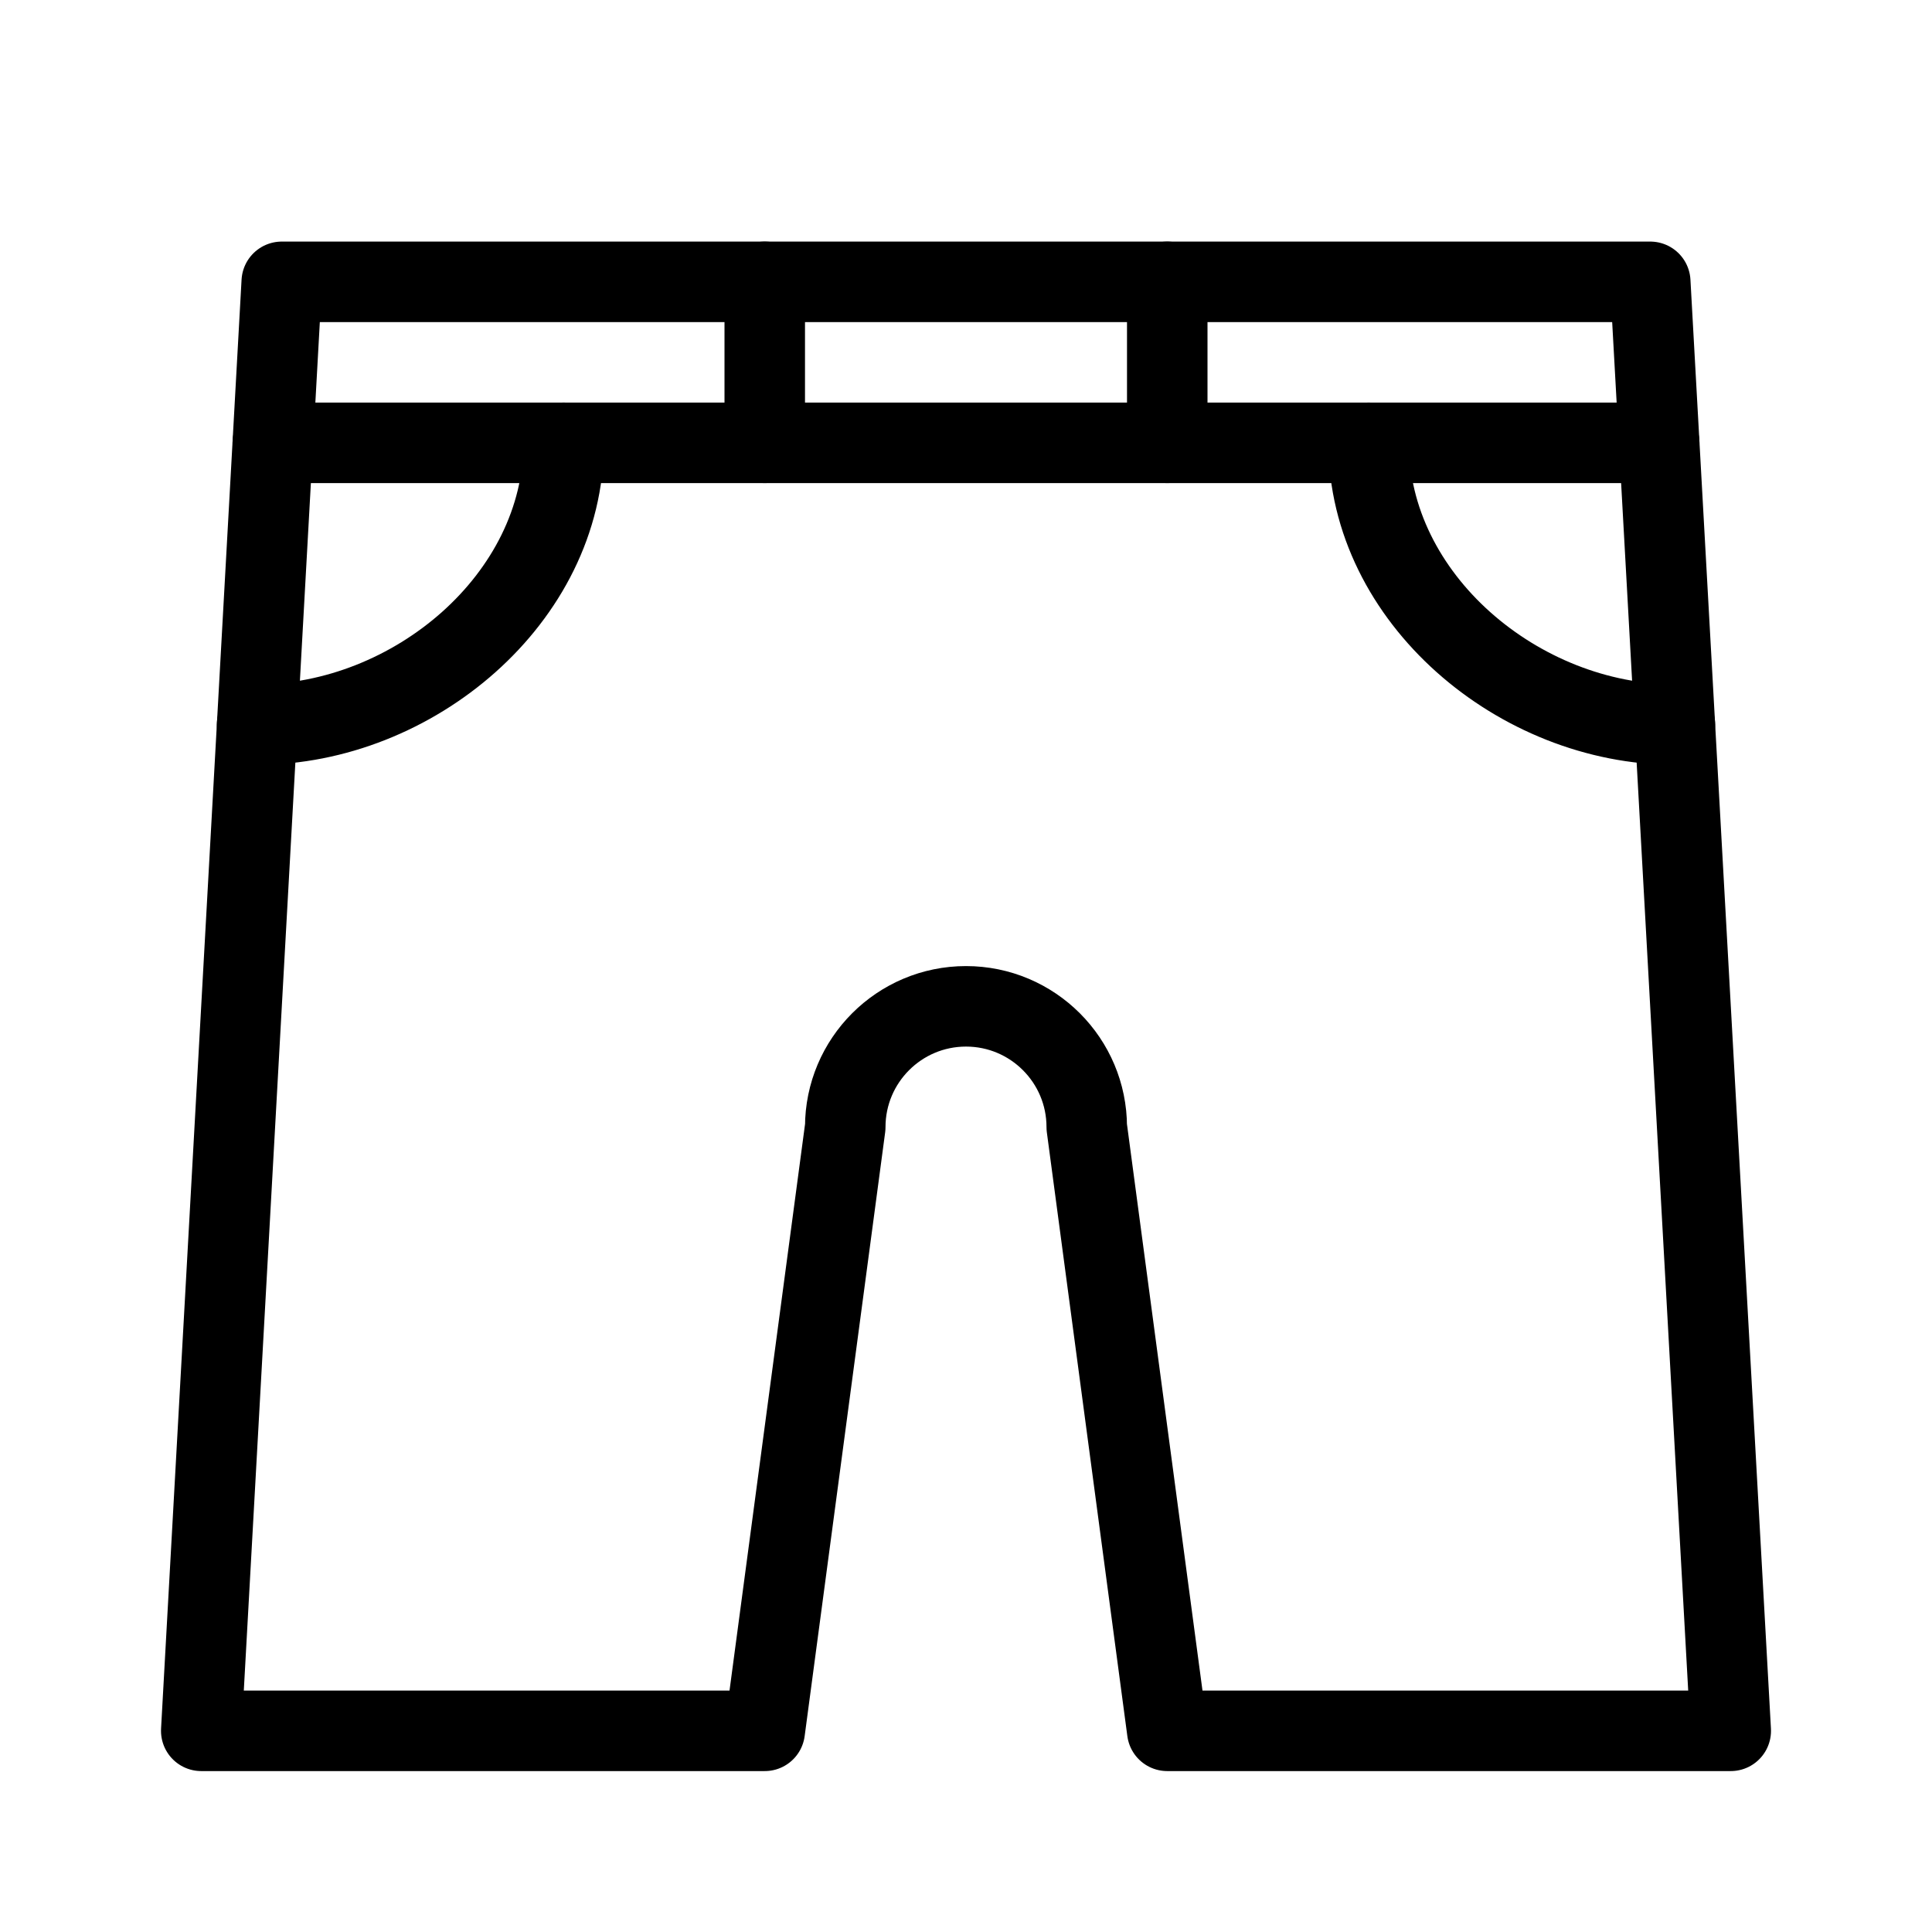
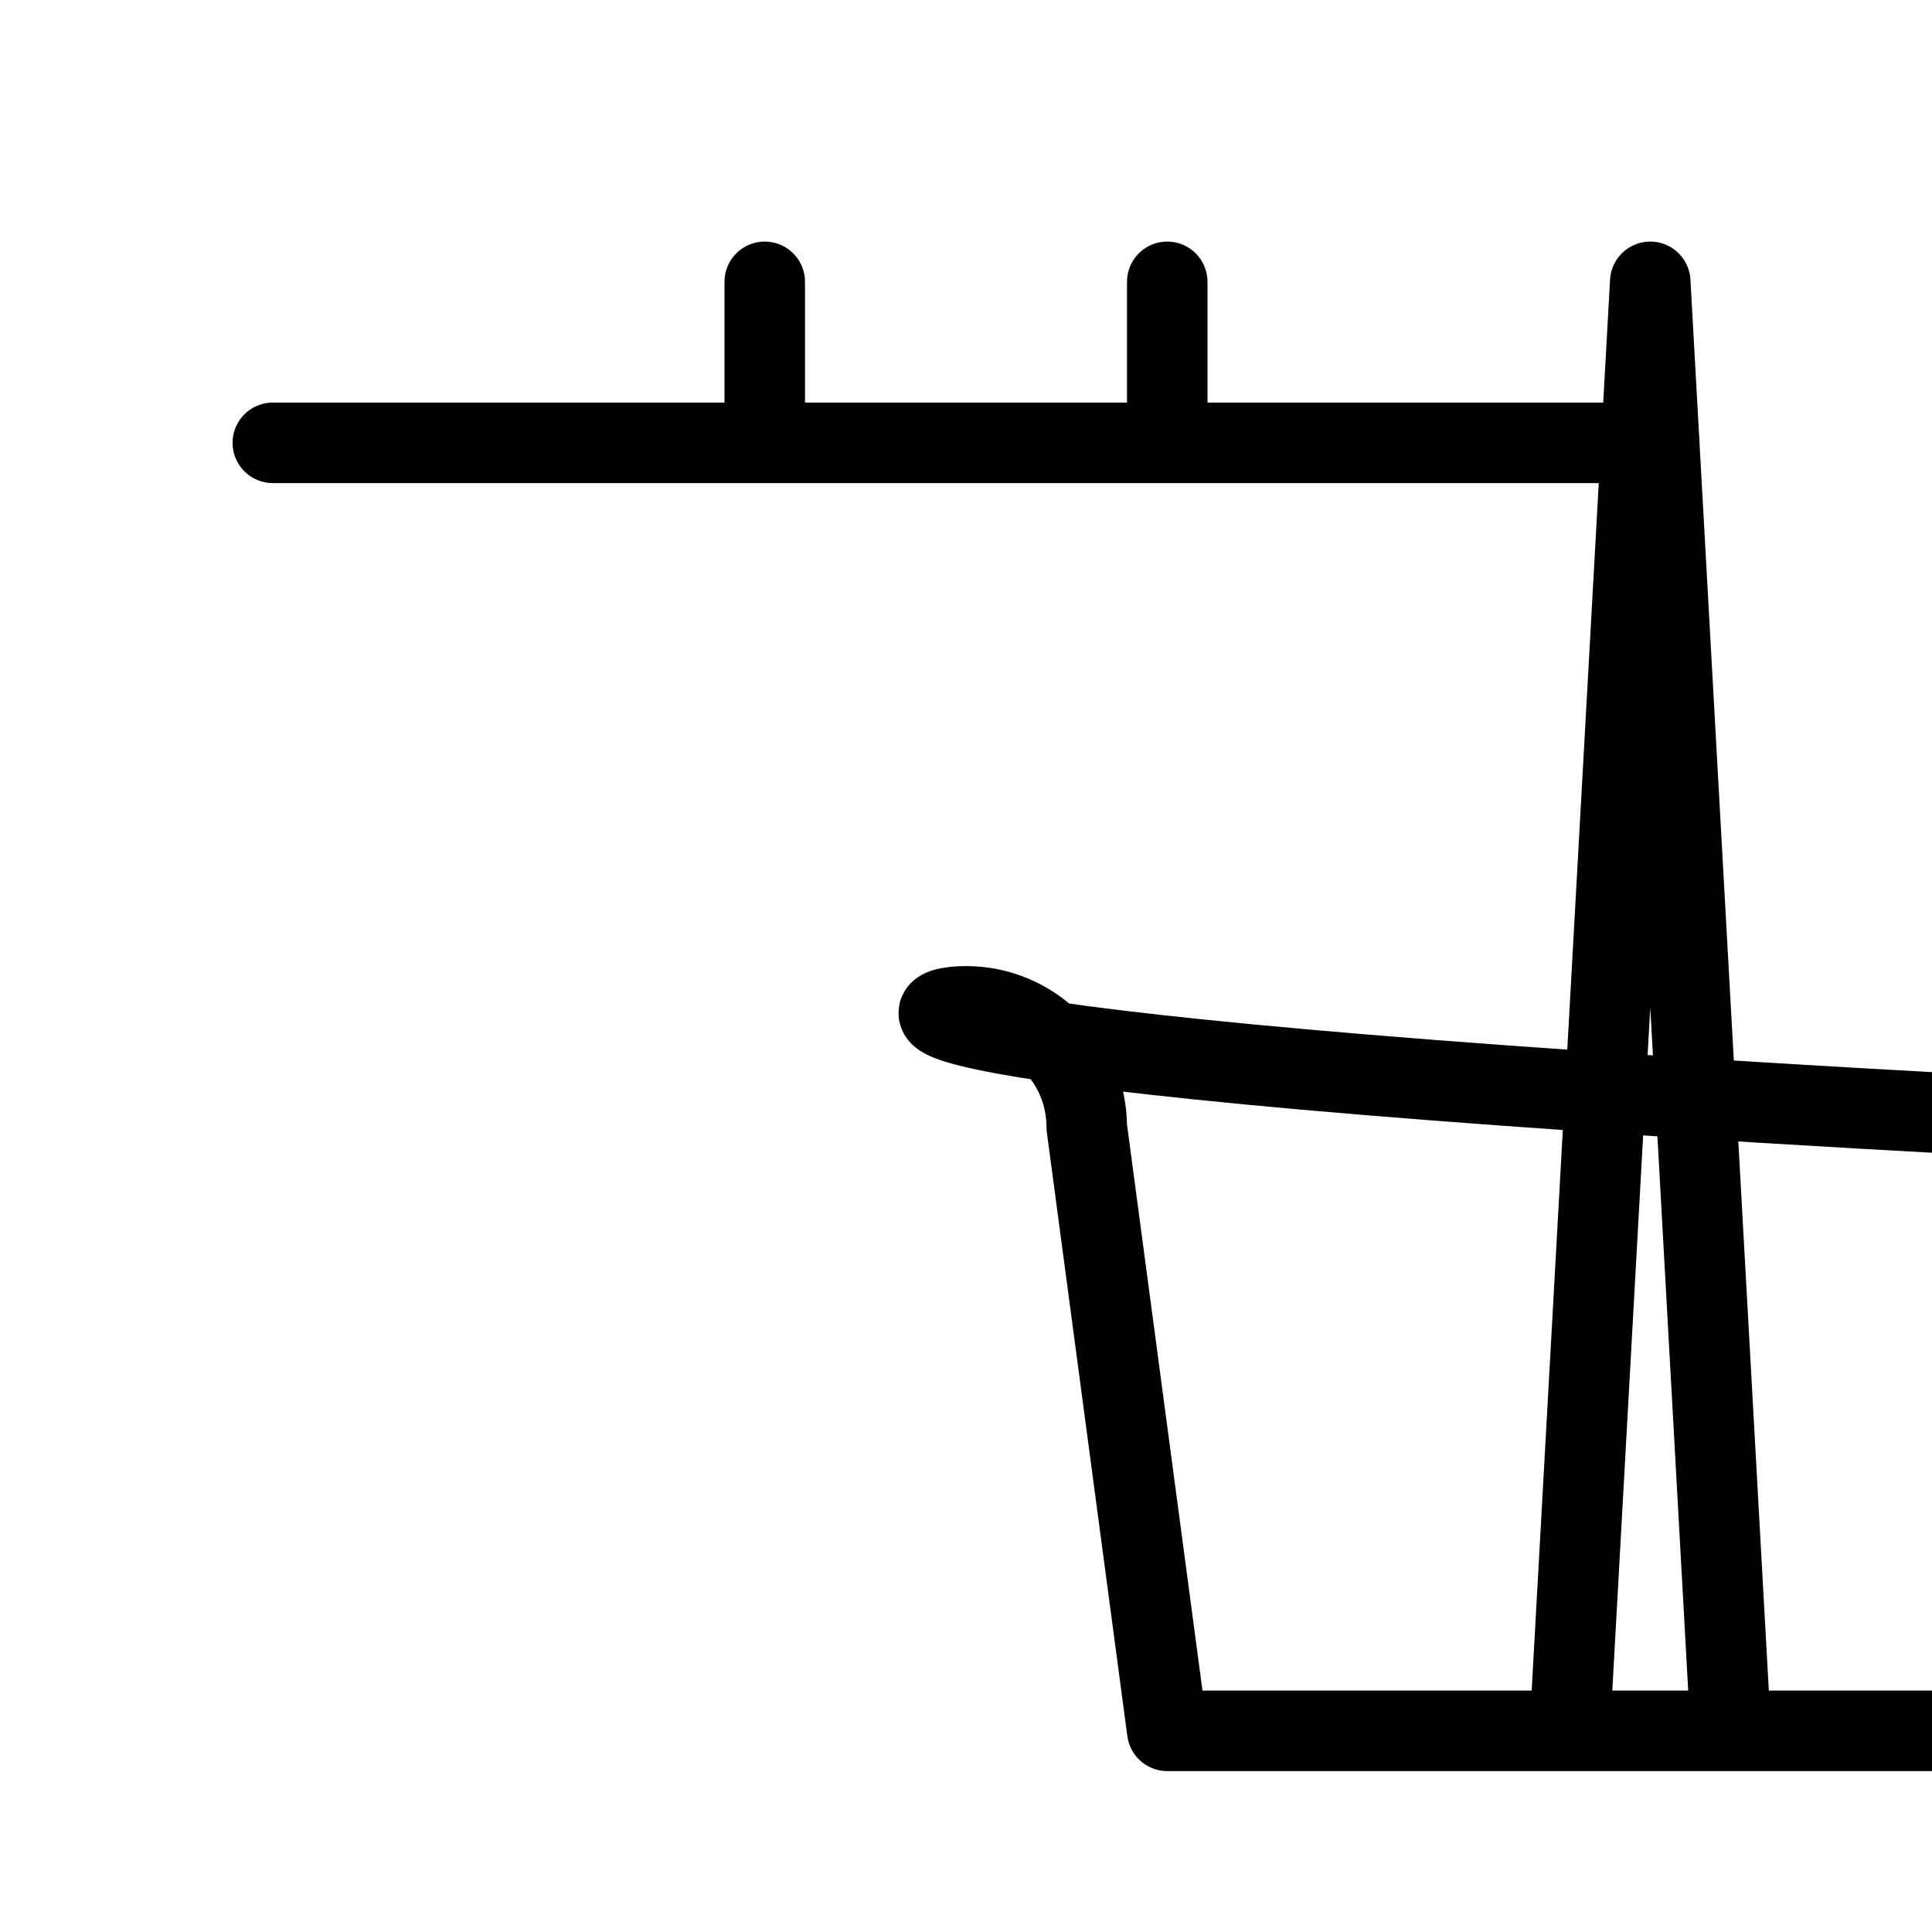
<svg xmlns="http://www.w3.org/2000/svg" version="1.1" x="0px" y="0px" width="24px" height="24px" viewBox="0 0 24 24" enable-background="new 0 0 24 24" xml:space="preserve">
  <g id="Outline_Icons">
    <g>
      <line fill="none" stroke="#000000" stroke-linecap="round" stroke-linejoin="round" stroke-miterlimit="10" x1="3.389" y1="5.501" x2="20.611" y2="5.501" />
      <line fill="none" stroke="#000000" stroke-linecap="round" stroke-linejoin="round" stroke-miterlimit="10" x1="14.5" y1="3.501" x2="14.5" y2="5.501" />
      <line fill="none" stroke="#000000" stroke-linecap="round" stroke-linejoin="round" stroke-miterlimit="10" x1="9.5" y1="3.501" x2="9.5" y2="5.501" />
-       <path fill="none" stroke="#000000" stroke-linecap="round" stroke-linejoin="round" stroke-miterlimit="10" d="M7.002,5.501    c0,1.934-1.875,3.5-3.808,3.5" />
-       <path fill="none" stroke="#000000" stroke-linecap="round" stroke-linejoin="round" stroke-miterlimit="10" d="M17.002,5.501    c0,1.934,1.87,3.5,3.804,3.5" />
-       <path fill="none" stroke="#000000" stroke-linecap="round" stroke-linejoin="round" stroke-miterlimit="10" d="M12,12.501    c0.828,0,1.5,0.672,1.5,1.5l1,7.5h7l-1-18h-17l-1,18h7l1-7.5C10.5,13.173,11.172,12.501,12,12.501z" />
+       <path fill="none" stroke="#000000" stroke-linecap="round" stroke-linejoin="round" stroke-miterlimit="10" d="M12,12.501    c0.828,0,1.5,0.672,1.5,1.5l1,7.5h7l-1-18l-1,18h7l1-7.5C10.5,13.173,11.172,12.501,12,12.501z" />
    </g>
  </g>
  <g id="invisible_shape">
-     <rect fill="none" width="24" height="24" />
-   </g>
+     </g>
</svg>